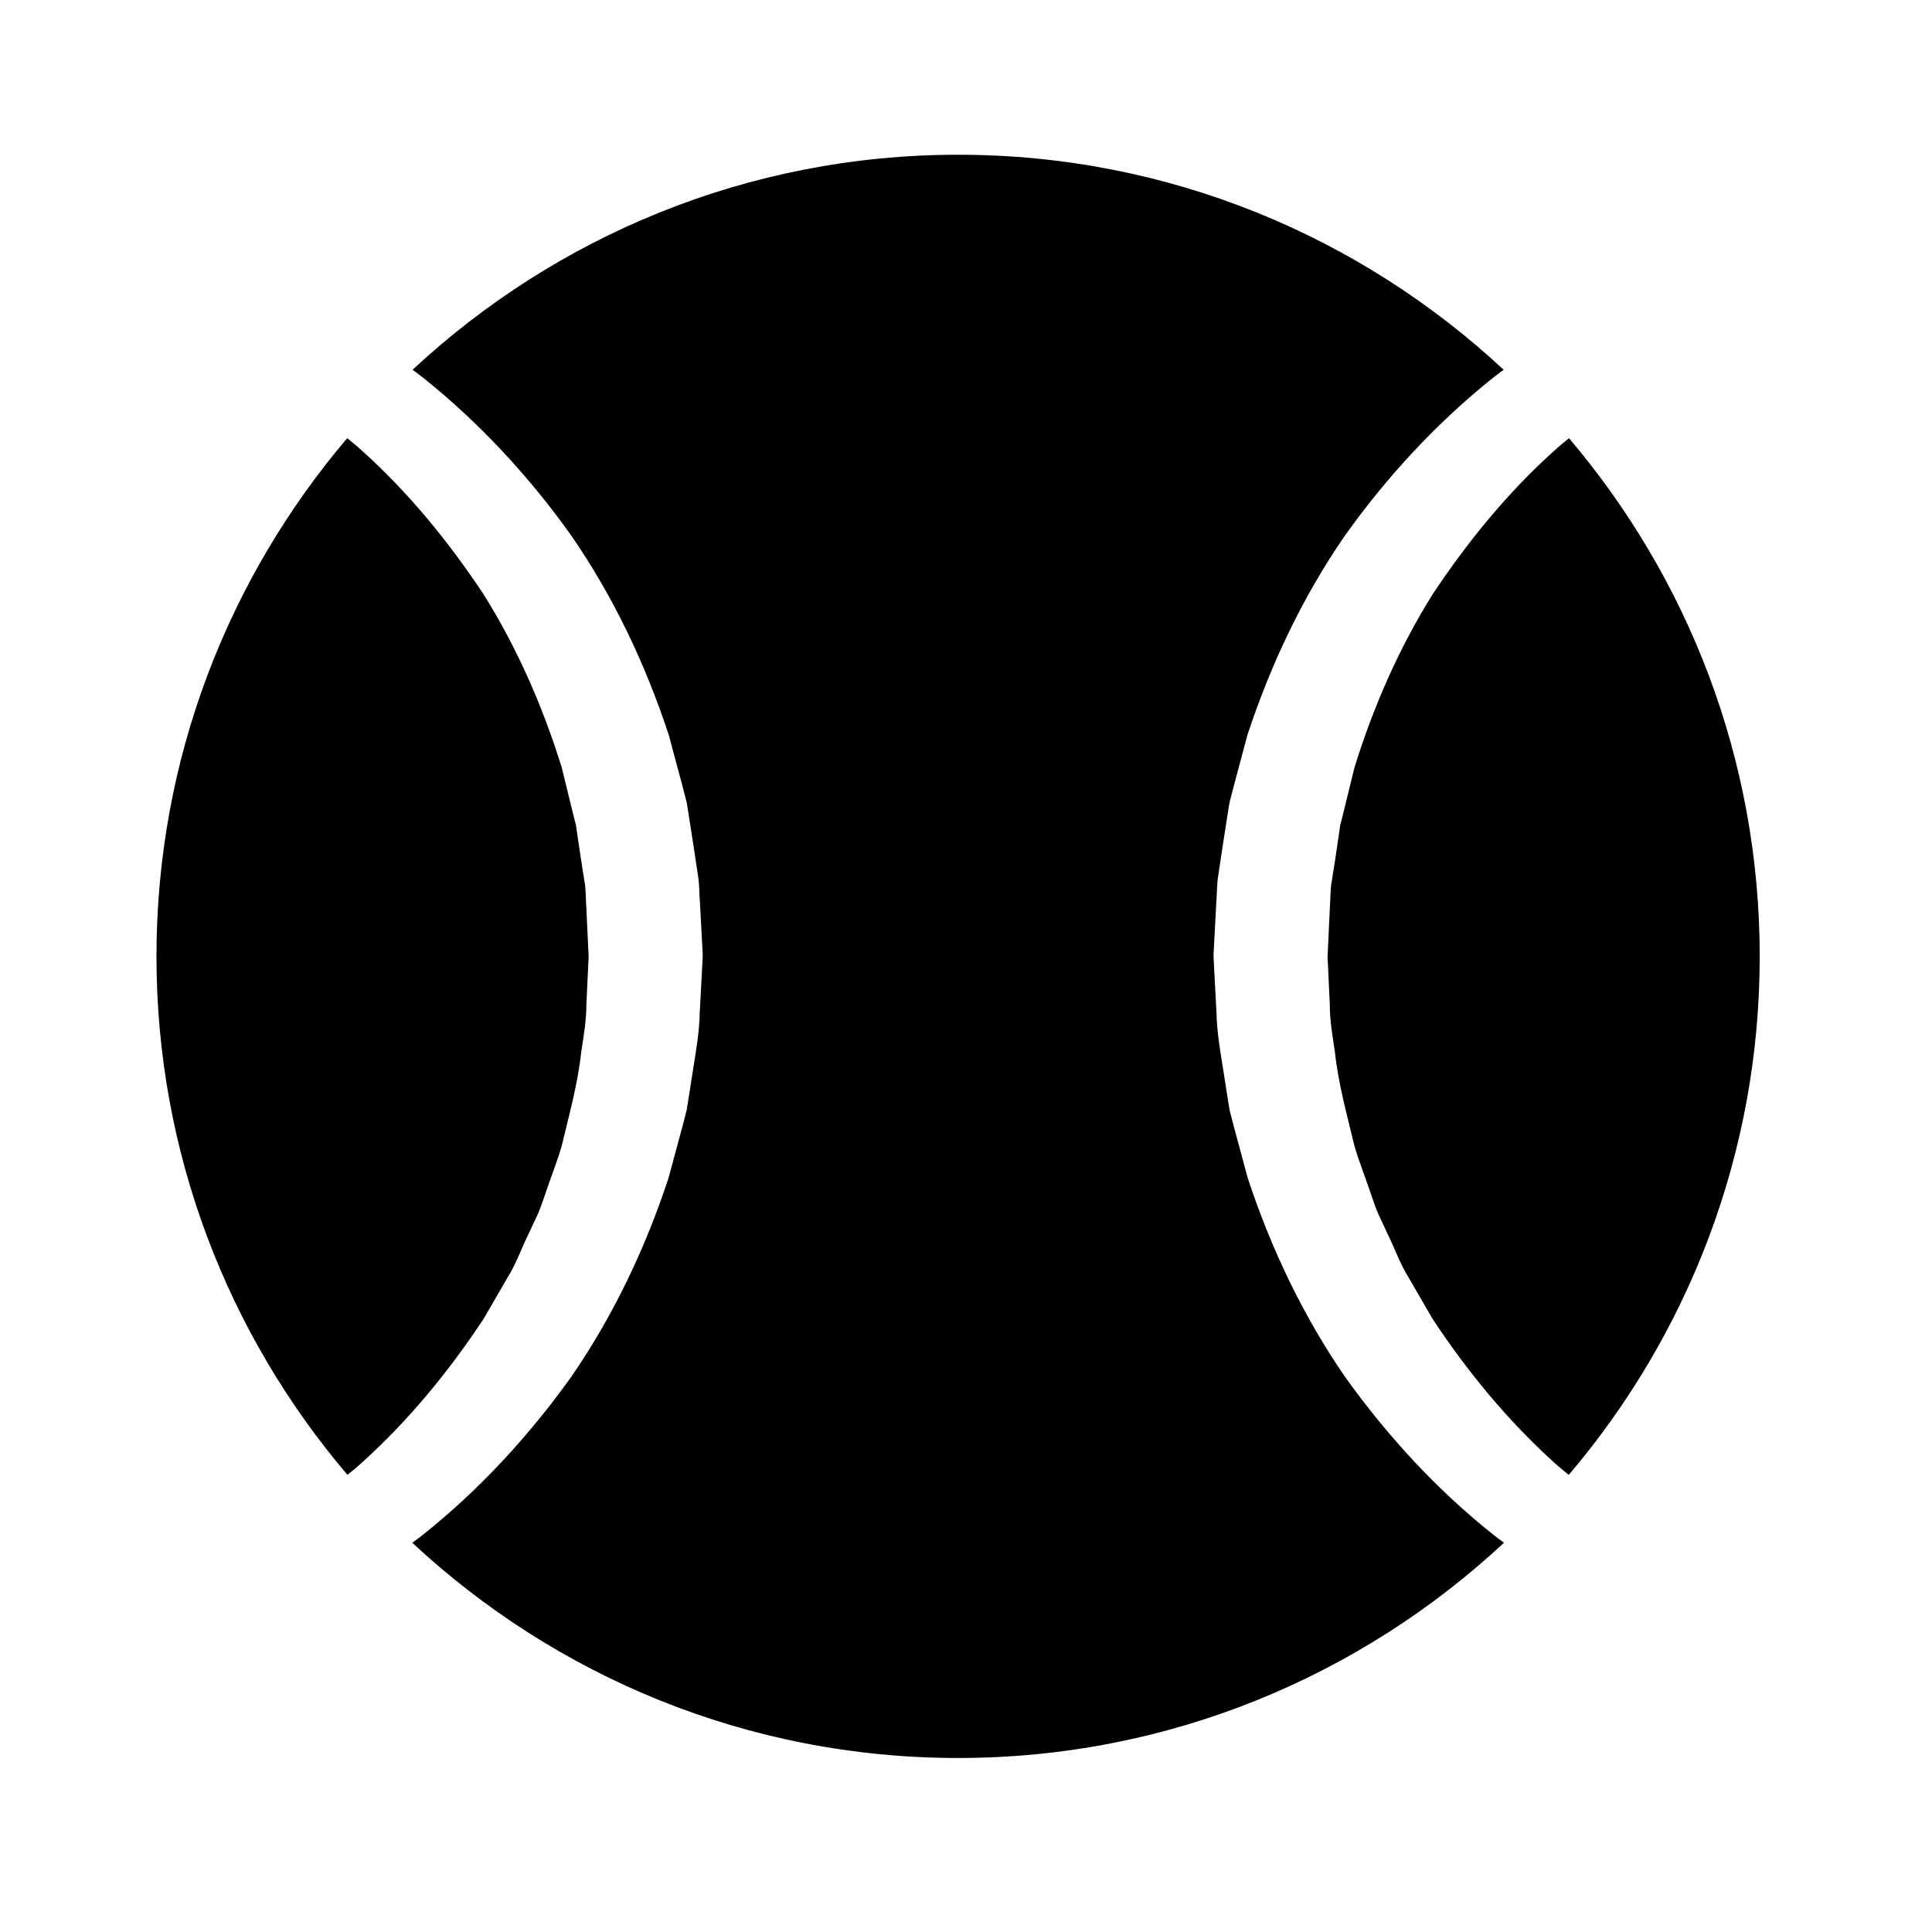
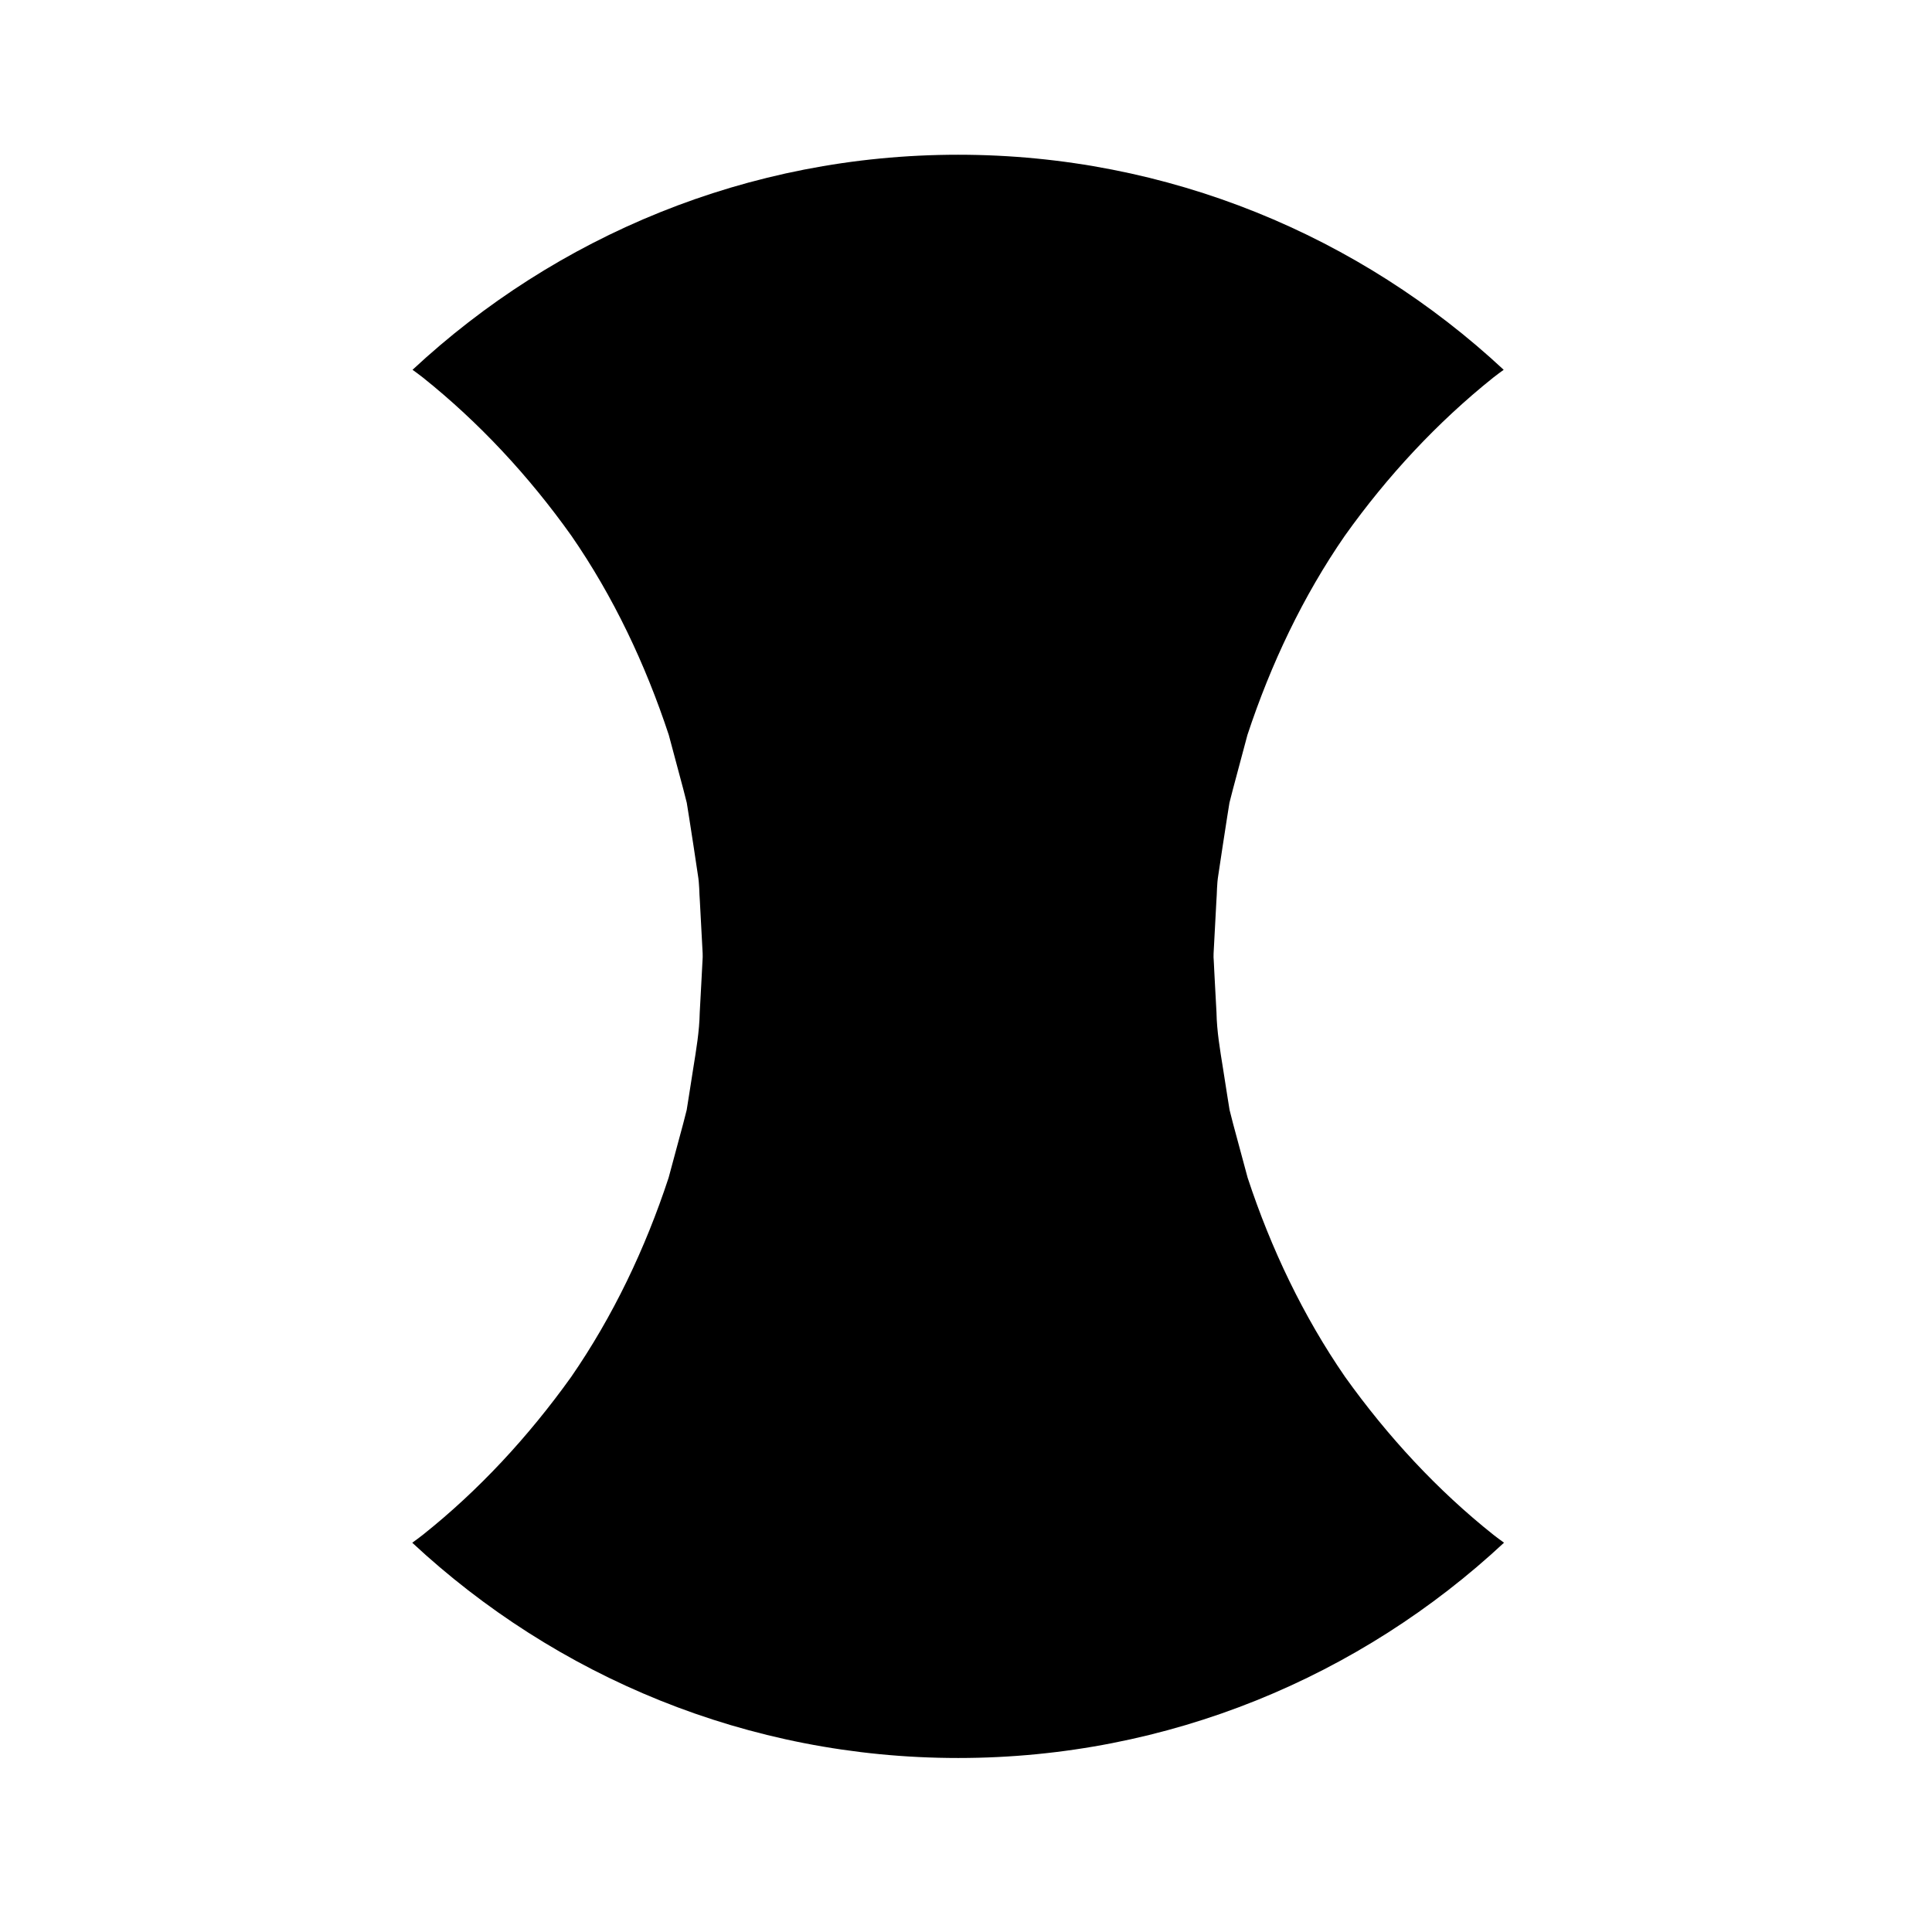
<svg xmlns="http://www.w3.org/2000/svg" fill="#000000" width="800px" height="800px" version="1.1" viewBox="144 144 512 512">
  <g>
-     <path d="m559.74 534.86c-1.309-1.062-2.625-2.125-3.871-3.269-12.34-11.145-23.016-24.133-32.254-38.125l-6.316-10.906c-2.254-3.559-3.613-7.598-5.481-11.359l-2.664-5.723c-0.836-1.934-1.426-3.965-2.156-5.945-1.328-4-2.934-7.914-4.086-11.969-1.961-8.219-4.254-16.359-5.144-24.797-0.641-4.18-1.359-8.359-1.359-12.617l-0.297-6.348-0.145-3.176-0.082-1.586-0.039-0.789-0.02-0.398c-0.012 0.102-0.012-0.133-0.012-0.242l0.621-13.18c0.176-2.207 0.082-4.793 0.465-6.695l0.945-5.996 0.887-5.996 0.434-3.004 0.777-3.066 3.012-12.305c5.008-16.105 11.801-31.641 20.711-45.883 9.281-13.961 19.906-26.984 32.273-38.09 1.238-1.148 2.551-2.207 3.863-3.269 31.488 37.066 50.543 85.004 50.543 137.33 0 52.363-19.078 100.32-50.605 137.4z" />
-     <path d="m236.01 260.12c1.309 1.059 2.625 2.121 3.863 3.269 12.367 11.098 22.992 24.129 32.27 38.09 8.918 14.242 15.707 29.773 20.711 45.883l3.019 12.305 0.777 3.066 0.43 3.004 0.891 5.996 0.941 5.996c0.387 1.906 0.293 4.488 0.465 6.695l0.625 13.18c0 0.109 0 0.344-0.012 0.242l-0.02 0.398-0.039 0.789-0.082 1.586-0.152 3.176-0.293 6.348c0 4.258-0.727 8.43-1.367 12.609-0.898 8.445-3.188 16.582-5.144 24.797-1.148 4.062-2.75 7.977-4.082 11.977-0.73 1.98-1.32 4.012-2.156 5.945l-2.672 5.719c-1.867 3.769-3.223 7.809-5.481 11.367l-6.312 10.902c-9.238 13.996-19.922 26.984-32.258 38.129-1.246 1.148-2.555 2.207-3.863 3.266-31.52-37.074-50.605-85.035-50.605-137.4 0-52.336 19.062-100.27 50.547-137.33z" />
    <path d="m253.25 552.84c0.934-0.684 1.875-1.355 2.777-2.07 14.848-11.809 28.027-26.059 39.352-41.887 11.074-16.051 19.625-33.957 25.809-52.766l3.871-14.359 0.922-3.602 0.586-3.68 1.152-7.352c0.785-4.914 1.629-9.812 1.719-14.793l0.402-7.441 0.195-3.723 0.098-1.859 0.051-0.934 0.023-0.465c0-0.492 0.035 0.453 0.004-1.23l-0.734-13.785c-0.195-2.371-0.09-4.43-0.535-7.059l-1.148-7.648-1.184-7.633-0.609-3.809-0.922-3.613-3.844-14.363c-6.207-18.797-14.711-36.734-25.801-52.777-11.289-15.871-24.52-30.078-39.344-41.926-0.902-0.719-1.84-1.387-2.766-2.066 37.953-35.32 88.777-56.992 144.59-56.992 55.816 0 106.64 21.664 144.58 56.992-0.926 0.68-1.863 1.344-2.766 2.066-14.816 11.855-28.043 26.059-39.344 41.926-11.09 16.051-19.594 33.98-25.801 52.777l-3.84 14.363-0.926 3.613-0.609 3.809-1.18 7.633-1.152 7.648c-0.441 2.625-0.332 4.684-0.527 7.059l-0.734 13.785c-0.031 1.684 0 0.734 0 1.23l0.031 0.465 0.051 0.934 0.09 1.859 0.195 3.723 0.402 7.445c0.09 4.969 0.938 9.879 1.723 14.785l1.152 7.356 0.59 3.672 0.918 3.606 3.871 14.359c6.191 18.801 14.742 36.707 25.809 52.758 11.324 15.84 24.5 30.082 39.352 41.887 0.906 0.727 1.848 1.391 2.781 2.074-37.957 35.363-88.812 57.055-144.65 57.055-55.875 0.008-106.72-21.691-144.68-57.047z" />
  </g>
</svg>